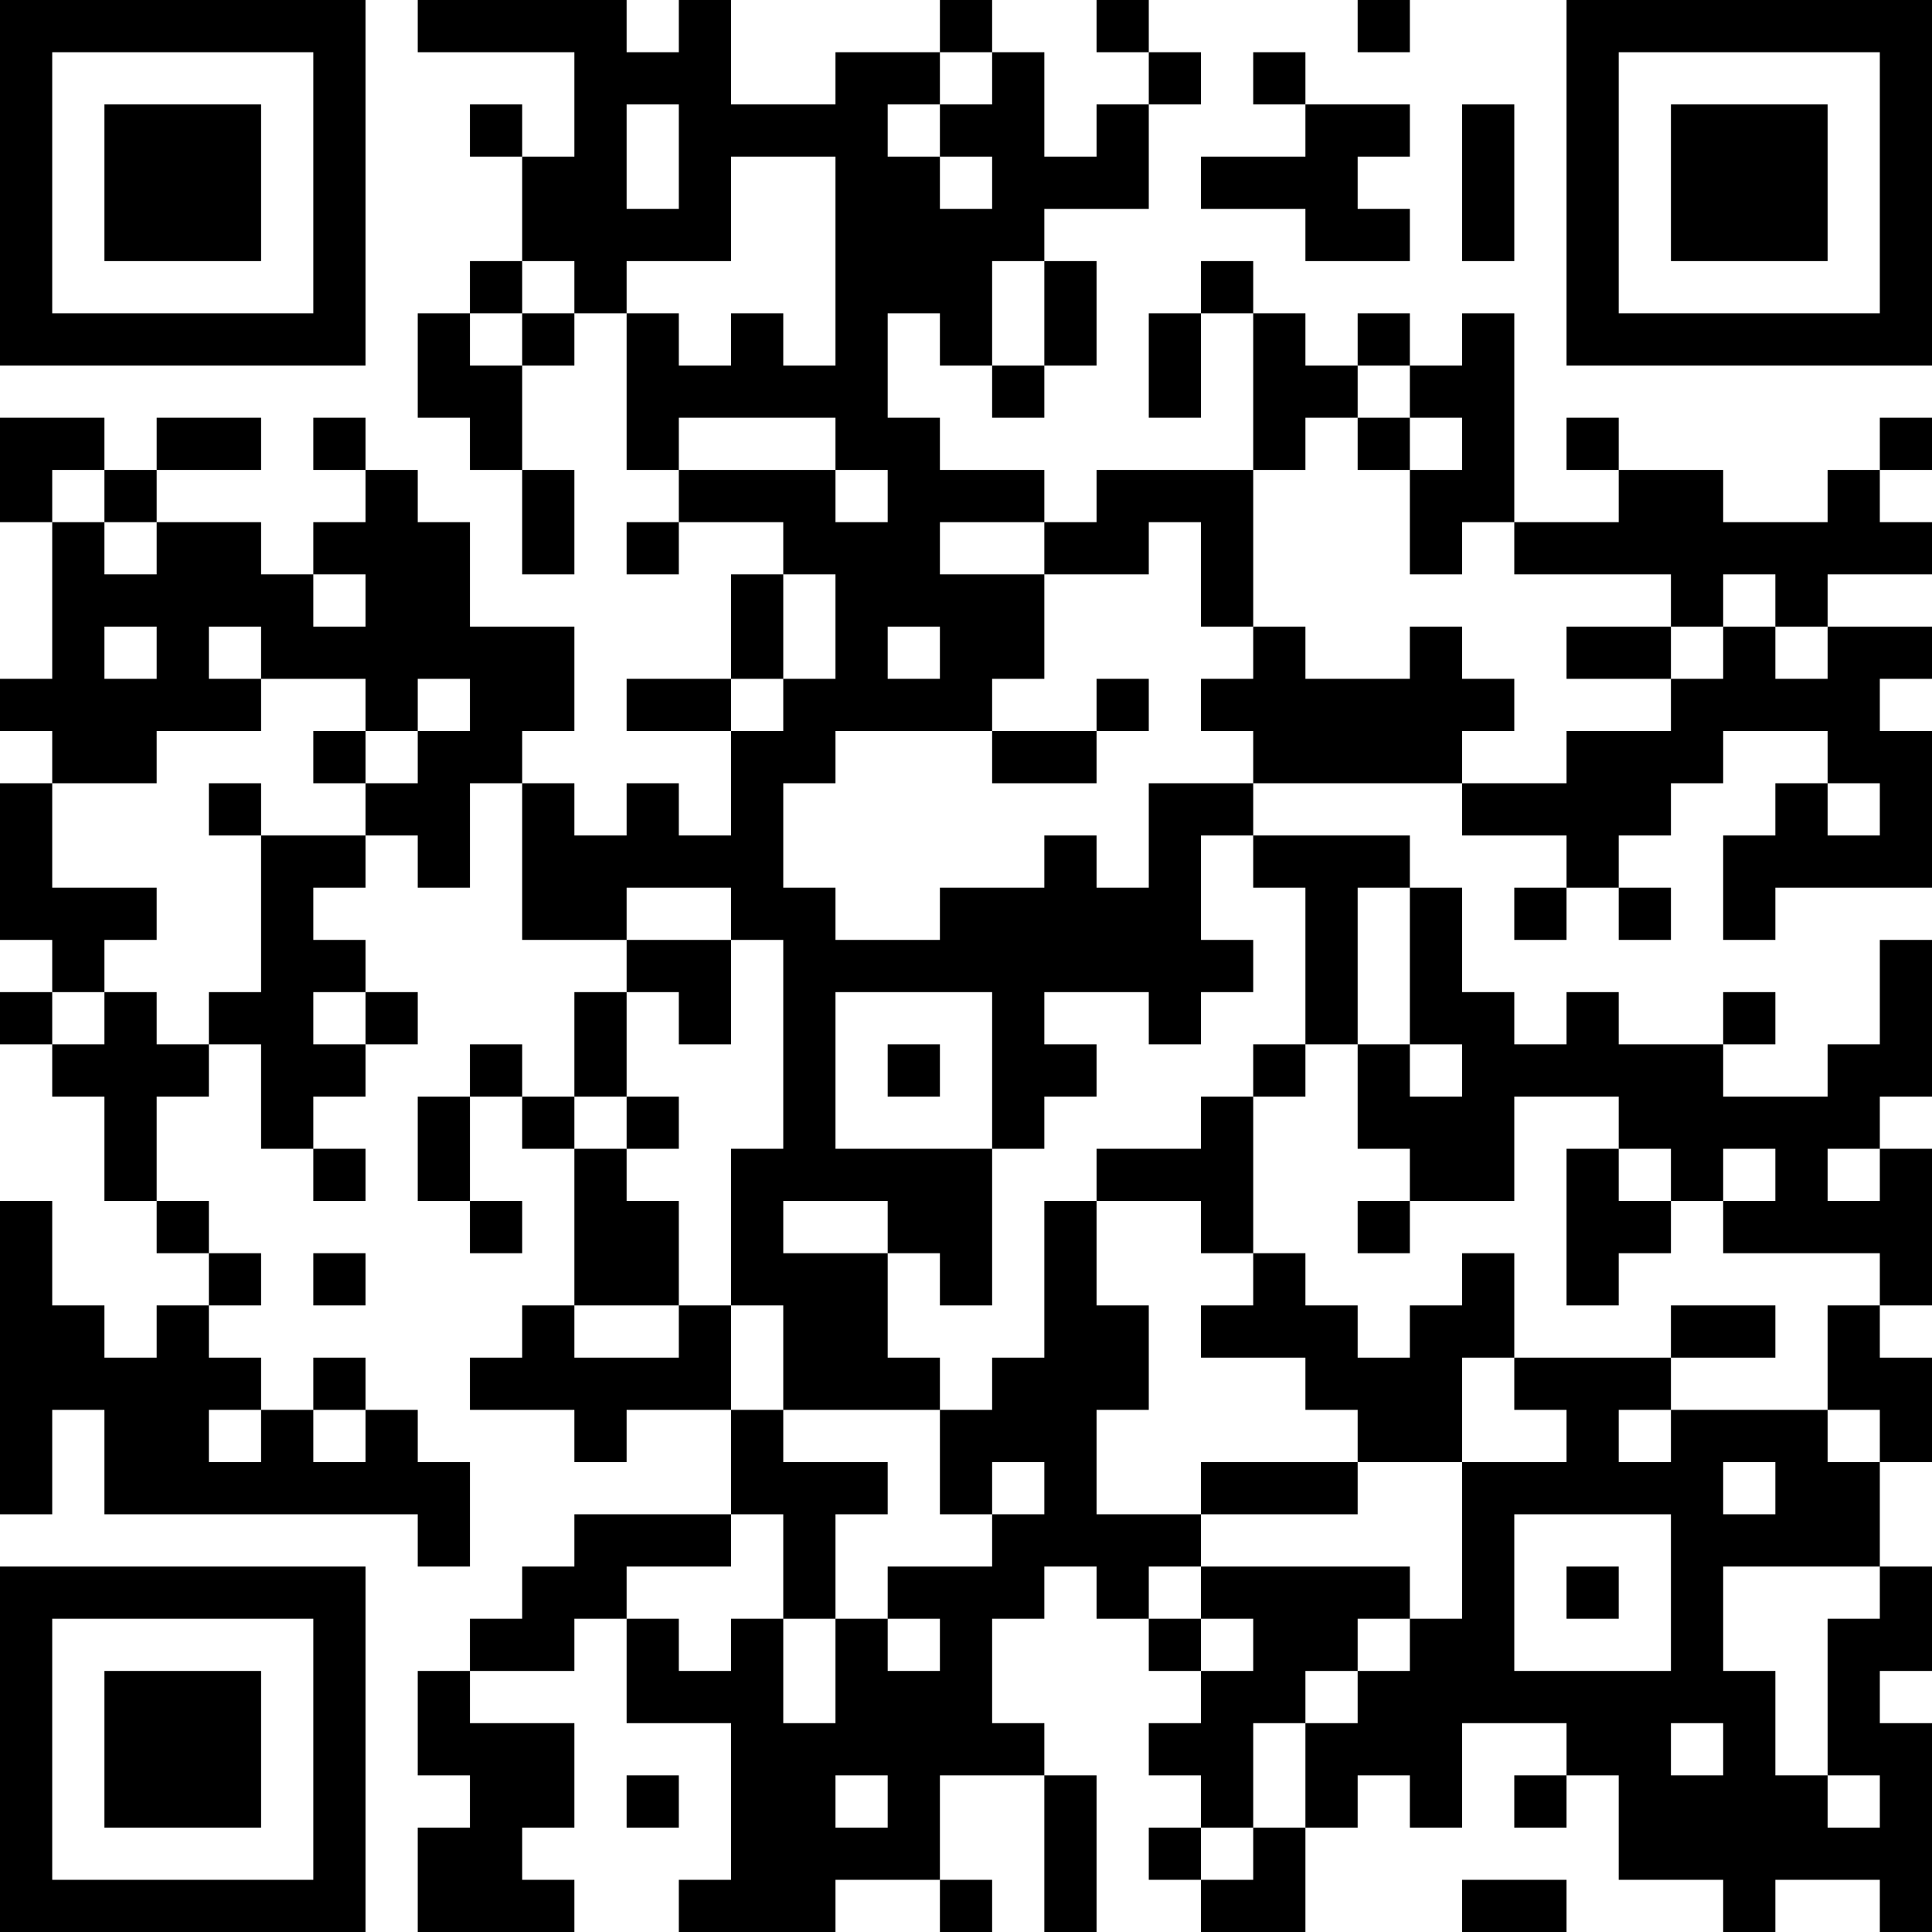
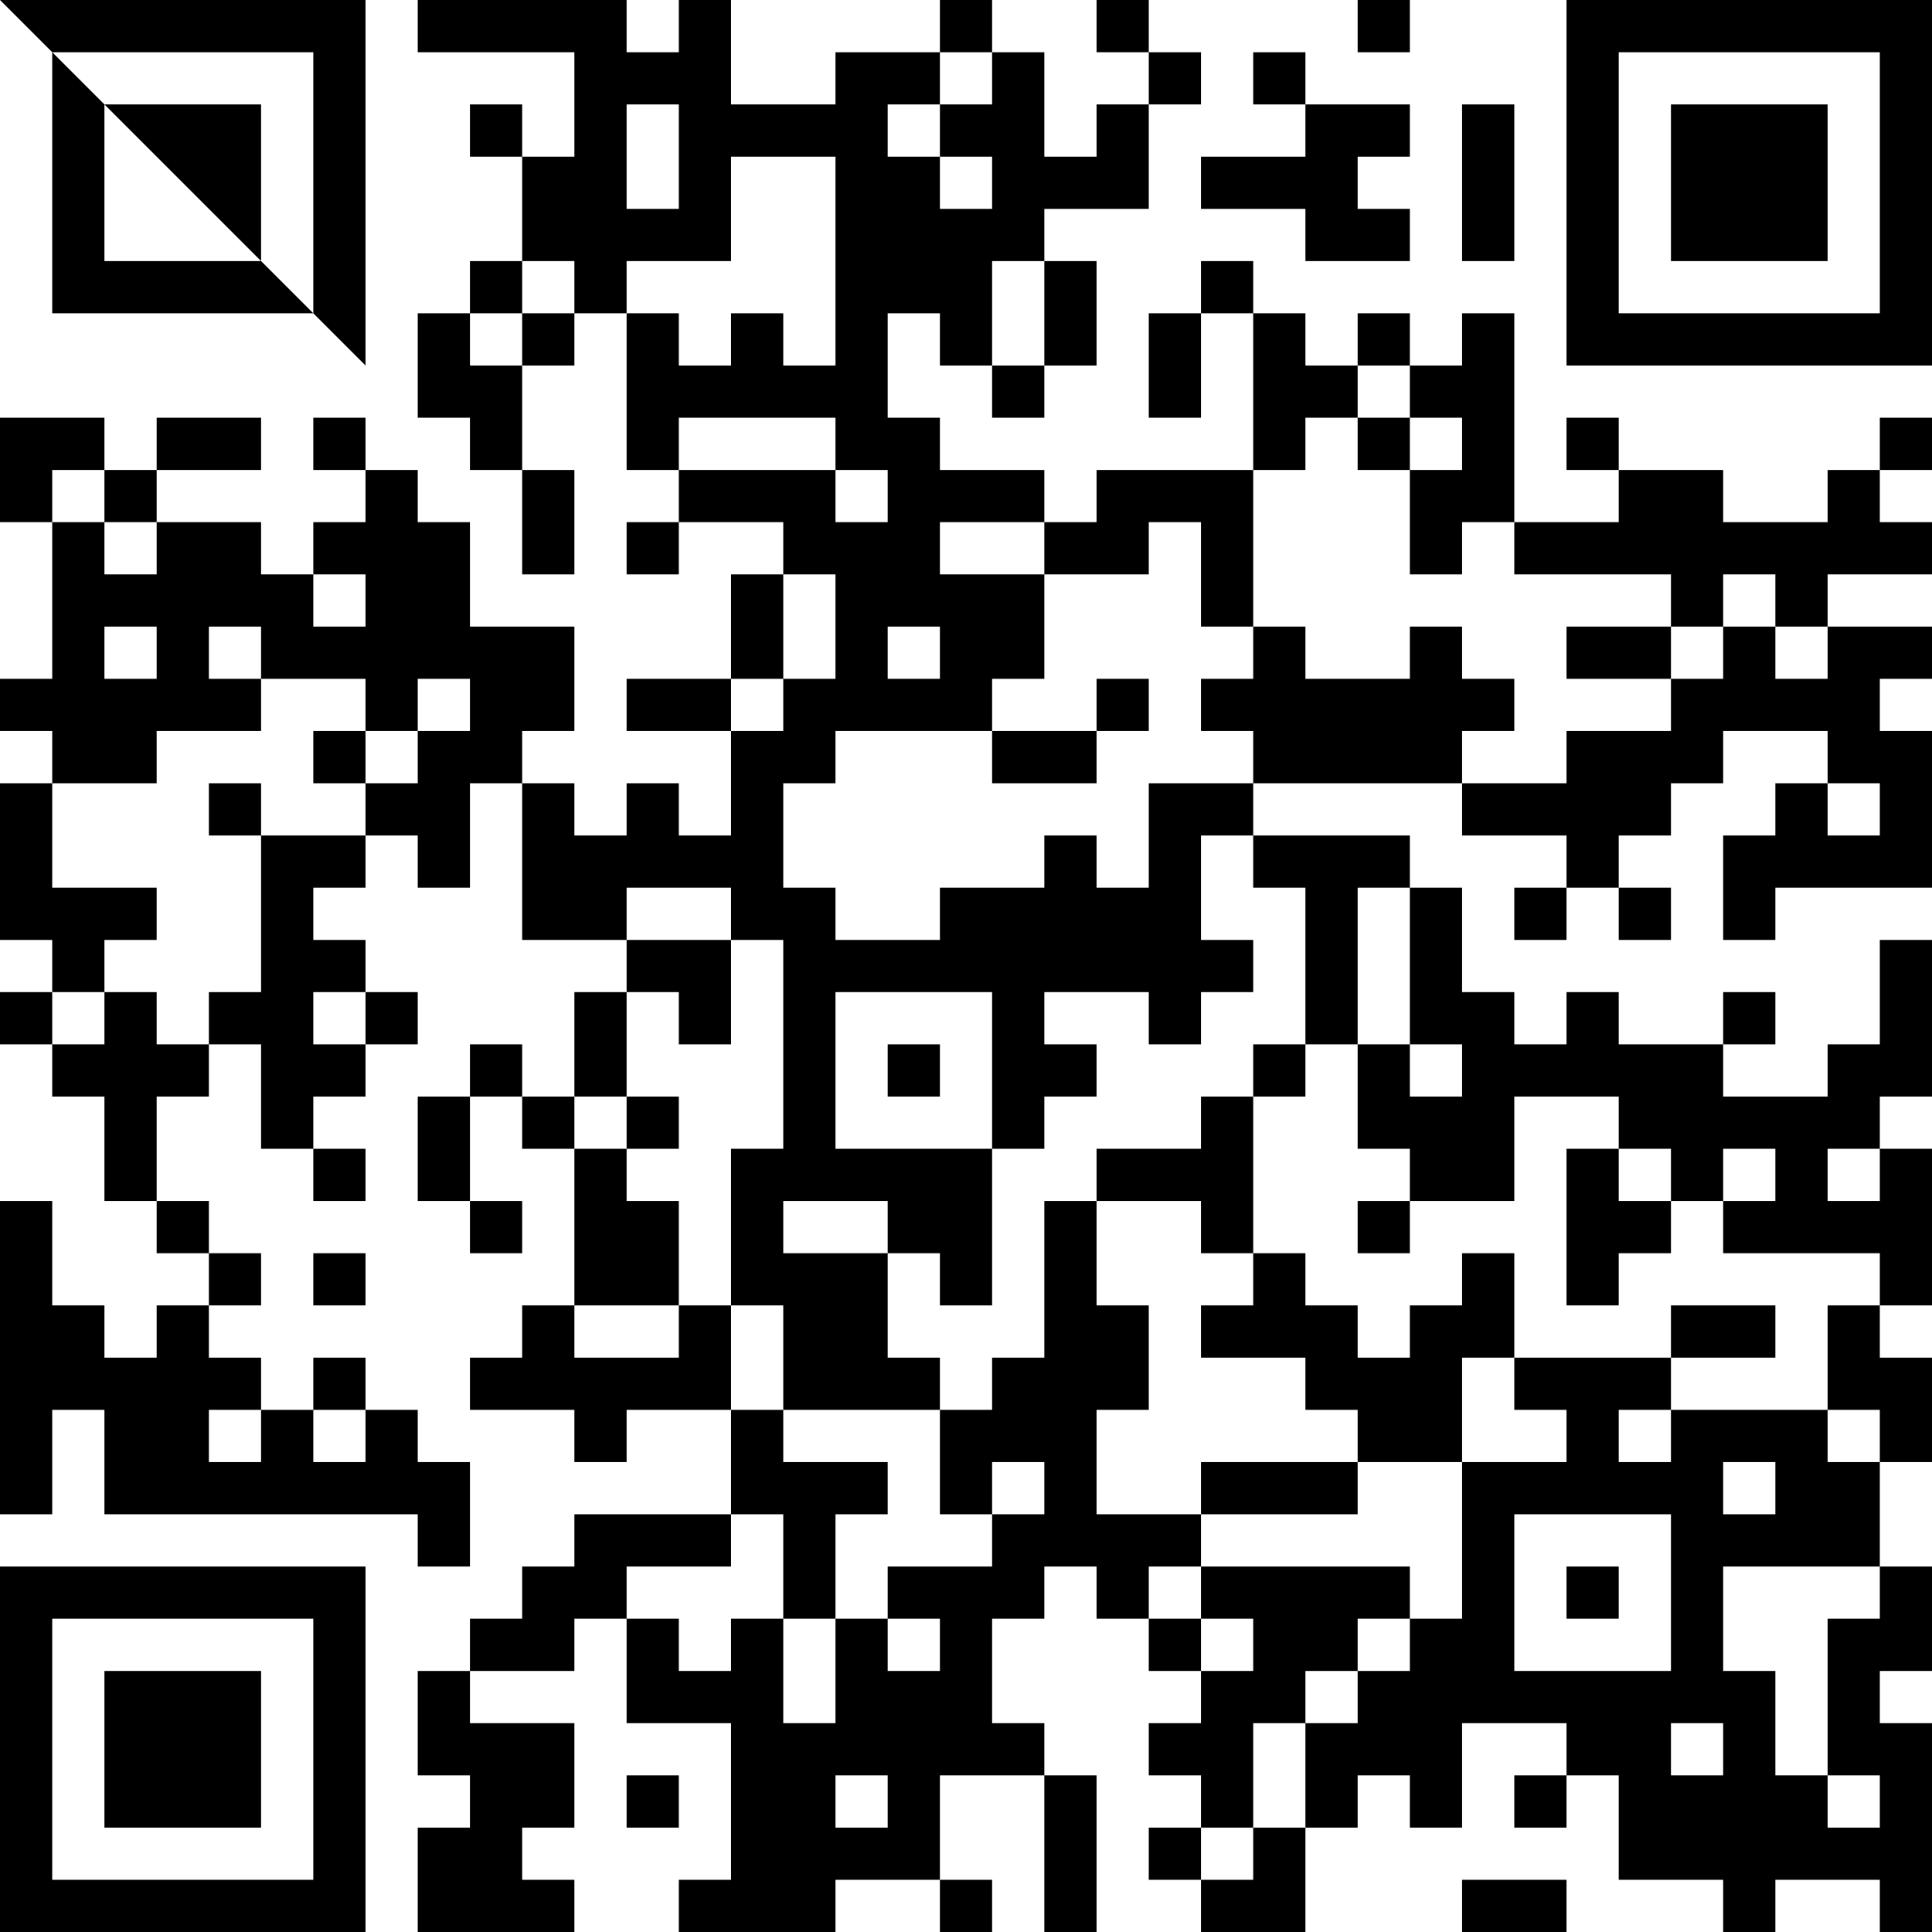
<svg xmlns="http://www.w3.org/2000/svg" version="1.1" width="400" height="400" viewBox="0 0 400 400">
-   <rect x="0" y="0" width="400" height="400" fill="#ffffff" />
  <g transform="scale(10.811)">
    <g transform="translate(0,0)">
-       <path fill-rule="evenodd" d="M8 0L8 1L11 1L11 3L10 3L10 2L9 2L9 3L10 3L10 5L9 5L9 6L8 6L8 8L9 8L9 9L10 9L10 11L11 11L11 9L10 9L10 7L11 7L11 6L12 6L12 9L13 9L13 10L12 10L12 11L13 11L13 10L15 10L15 11L14 11L14 13L12 13L12 14L14 14L14 16L13 16L13 15L12 15L12 16L11 16L11 15L10 15L10 14L11 14L11 12L9 12L9 10L8 10L8 9L7 9L7 8L6 8L6 9L7 9L7 10L6 10L6 11L5 11L5 10L3 10L3 9L5 9L5 8L3 8L3 9L2 9L2 8L0 8L0 10L1 10L1 13L0 13L0 14L1 14L1 15L0 15L0 18L1 18L1 19L0 19L0 20L1 20L1 21L2 21L2 23L3 23L3 24L4 24L4 25L3 25L3 26L2 26L2 25L1 25L1 23L0 23L0 29L1 29L1 27L2 27L2 29L8 29L8 30L9 30L9 28L8 28L8 27L7 27L7 26L6 26L6 27L5 27L5 26L4 26L4 25L5 25L5 24L4 24L4 23L3 23L3 21L4 21L4 20L5 20L5 22L6 22L6 23L7 23L7 22L6 22L6 21L7 21L7 20L8 20L8 19L7 19L7 18L6 18L6 17L7 17L7 16L8 16L8 17L9 17L9 15L10 15L10 18L12 18L12 19L11 19L11 21L10 21L10 20L9 20L9 21L8 21L8 23L9 23L9 24L10 24L10 23L9 23L9 21L10 21L10 22L11 22L11 25L10 25L10 26L9 26L9 27L11 27L11 28L12 28L12 27L14 27L14 29L11 29L11 30L10 30L10 31L9 31L9 32L8 32L8 34L9 34L9 35L8 35L8 37L11 37L11 36L10 36L10 35L11 35L11 33L9 33L9 32L11 32L11 31L12 31L12 33L14 33L14 36L13 36L13 37L16 37L16 36L18 36L18 37L19 37L19 36L18 36L18 34L20 34L20 37L21 37L21 34L20 34L20 33L19 33L19 31L20 31L20 30L21 30L21 31L22 31L22 32L23 32L23 33L22 33L22 34L23 34L23 35L22 35L22 36L23 36L23 37L25 37L25 35L26 35L26 34L27 34L27 35L28 35L28 33L30 33L30 34L29 34L29 35L30 35L30 34L31 34L31 36L33 36L33 37L34 37L34 36L36 36L36 37L37 37L37 33L36 33L36 32L37 32L37 30L36 30L36 28L37 28L37 26L36 26L36 25L37 25L37 22L36 22L36 21L37 21L37 18L36 18L36 20L35 20L35 21L33 21L33 20L34 20L34 19L33 19L33 20L31 20L31 19L30 19L30 20L29 20L29 19L28 19L28 17L27 17L27 16L24 16L24 15L28 15L28 16L30 16L30 17L29 17L29 18L30 18L30 17L31 17L31 18L32 18L32 17L31 17L31 16L32 16L32 15L33 15L33 14L35 14L35 15L34 15L34 16L33 16L33 18L34 18L34 17L37 17L37 14L36 14L36 13L37 13L37 12L35 12L35 11L37 11L37 10L36 10L36 9L37 9L37 8L36 8L36 9L35 9L35 10L33 10L33 9L31 9L31 8L30 8L30 9L31 9L31 10L29 10L29 6L28 6L28 7L27 7L27 6L26 6L26 7L25 7L25 6L24 6L24 5L23 5L23 6L22 6L22 8L23 8L23 6L24 6L24 9L21 9L21 10L20 10L20 9L18 9L18 8L17 8L17 6L18 6L18 7L19 7L19 8L20 8L20 7L21 7L21 5L20 5L20 4L22 4L22 2L23 2L23 1L22 1L22 0L21 0L21 1L22 1L22 2L21 2L21 3L20 3L20 1L19 1L19 0L18 0L18 1L16 1L16 2L14 2L14 0L13 0L13 1L12 1L12 0ZM26 0L26 1L27 1L27 0ZM18 1L18 2L17 2L17 3L18 3L18 4L19 4L19 3L18 3L18 2L19 2L19 1ZM24 1L24 2L25 2L25 3L23 3L23 4L25 4L25 5L27 5L27 4L26 4L26 3L27 3L27 2L25 2L25 1ZM12 2L12 4L13 4L13 2ZM28 2L28 5L29 5L29 2ZM14 3L14 5L12 5L12 6L13 6L13 7L14 7L14 6L15 6L15 7L16 7L16 3ZM10 5L10 6L9 6L9 7L10 7L10 6L11 6L11 5ZM19 5L19 7L20 7L20 5ZM26 7L26 8L25 8L25 9L24 9L24 12L23 12L23 10L22 10L22 11L20 11L20 10L18 10L18 11L20 11L20 13L19 13L19 14L16 14L16 15L15 15L15 17L16 17L16 18L18 18L18 17L20 17L20 16L21 16L21 17L22 17L22 15L24 15L24 14L23 14L23 13L24 13L24 12L25 12L25 13L27 13L27 12L28 12L28 13L29 13L29 14L28 14L28 15L30 15L30 14L32 14L32 13L33 13L33 12L34 12L34 13L35 13L35 12L34 12L34 11L33 11L33 12L32 12L32 11L29 11L29 10L28 10L28 11L27 11L27 9L28 9L28 8L27 8L27 7ZM13 8L13 9L16 9L16 10L17 10L17 9L16 9L16 8ZM26 8L26 9L27 9L27 8ZM1 9L1 10L2 10L2 11L3 11L3 10L2 10L2 9ZM6 11L6 12L7 12L7 11ZM15 11L15 13L14 13L14 14L15 14L15 13L16 13L16 11ZM2 12L2 13L3 13L3 12ZM4 12L4 13L5 13L5 14L3 14L3 15L1 15L1 17L3 17L3 18L2 18L2 19L1 19L1 20L2 20L2 19L3 19L3 20L4 20L4 19L5 19L5 16L7 16L7 15L8 15L8 14L9 14L9 13L8 13L8 14L7 14L7 13L5 13L5 12ZM17 12L17 13L18 13L18 12ZM30 12L30 13L32 13L32 12ZM21 13L21 14L19 14L19 15L21 15L21 14L22 14L22 13ZM6 14L6 15L7 15L7 14ZM4 15L4 16L5 16L5 15ZM35 15L35 16L36 16L36 15ZM23 16L23 18L24 18L24 19L23 19L23 20L22 20L22 19L20 19L20 20L21 20L21 21L20 21L20 22L19 22L19 19L16 19L16 22L19 22L19 25L18 25L18 24L17 24L17 23L15 23L15 24L17 24L17 26L18 26L18 27L15 27L15 25L14 25L14 22L15 22L15 18L14 18L14 17L12 17L12 18L14 18L14 20L13 20L13 19L12 19L12 21L11 21L11 22L12 22L12 23L13 23L13 25L11 25L11 26L13 26L13 25L14 25L14 27L15 27L15 28L17 28L17 29L16 29L16 31L15 31L15 29L14 29L14 30L12 30L12 31L13 31L13 32L14 32L14 31L15 31L15 33L16 33L16 31L17 31L17 32L18 32L18 31L17 31L17 30L19 30L19 29L20 29L20 28L19 28L19 29L18 29L18 27L19 27L19 26L20 26L20 23L21 23L21 25L22 25L22 27L21 27L21 29L23 29L23 30L22 30L22 31L23 31L23 32L24 32L24 31L23 31L23 30L27 30L27 31L26 31L26 32L25 32L25 33L24 33L24 35L23 35L23 36L24 36L24 35L25 35L25 33L26 33L26 32L27 32L27 31L28 31L28 28L30 28L30 27L29 27L29 26L32 26L32 27L31 27L31 28L32 28L32 27L35 27L35 28L36 28L36 27L35 27L35 25L36 25L36 24L33 24L33 23L34 23L34 22L33 22L33 23L32 23L32 22L31 22L31 21L29 21L29 23L27 23L27 22L26 22L26 20L27 20L27 21L28 21L28 20L27 20L27 17L26 17L26 20L25 20L25 17L24 17L24 16ZM6 19L6 20L7 20L7 19ZM17 20L17 21L18 21L18 20ZM24 20L24 21L23 21L23 22L21 22L21 23L23 23L23 24L24 24L24 25L23 25L23 26L25 26L25 27L26 27L26 28L23 28L23 29L26 29L26 28L28 28L28 26L29 26L29 24L28 24L28 25L27 25L27 26L26 26L26 25L25 25L25 24L24 24L24 21L25 21L25 20ZM12 21L12 22L13 22L13 21ZM30 22L30 25L31 25L31 24L32 24L32 23L31 23L31 22ZM35 22L35 23L36 23L36 22ZM26 23L26 24L27 24L27 23ZM6 24L6 25L7 25L7 24ZM32 25L32 26L34 26L34 25ZM4 27L4 28L5 28L5 27ZM6 27L6 28L7 28L7 27ZM33 28L33 29L34 29L34 28ZM29 29L29 32L32 32L32 29ZM30 30L30 31L31 31L31 30ZM33 30L33 32L34 32L34 34L35 34L35 35L36 35L36 34L35 34L35 31L36 31L36 30ZM32 33L32 34L33 34L33 33ZM12 34L12 35L13 35L13 34ZM16 34L16 35L17 35L17 34ZM28 36L28 37L30 37L30 36ZM0 0L0 7L7 7L7 0ZM1 1L1 6L6 6L6 1ZM2 2L2 5L5 5L5 2ZM30 0L30 7L37 7L37 0ZM31 1L31 6L36 6L36 1ZM32 2L32 5L35 5L35 2ZM0 30L0 37L7 37L7 30ZM1 31L1 36L6 36L6 31ZM2 32L2 35L5 35L5 32Z" fill="#000000" />
+       <path fill-rule="evenodd" d="M8 0L8 1L11 1L11 3L10 3L10 2L9 2L9 3L10 3L10 5L9 5L9 6L8 6L8 8L9 8L9 9L10 9L10 11L11 11L11 9L10 9L10 7L11 7L11 6L12 6L12 9L13 9L13 10L12 10L12 11L13 11L13 10L15 10L15 11L14 11L14 13L12 13L12 14L14 14L14 16L13 16L13 15L12 15L12 16L11 16L11 15L10 15L10 14L11 14L11 12L9 12L9 10L8 10L8 9L7 9L7 8L6 8L6 9L7 9L7 10L6 10L6 11L5 11L5 10L3 10L3 9L5 9L5 8L3 8L3 9L2 9L2 8L0 8L0 10L1 10L1 13L0 13L0 14L1 14L1 15L0 15L0 18L1 18L1 19L0 19L0 20L1 20L1 21L2 21L2 23L3 23L3 24L4 24L4 25L3 25L3 26L2 26L2 25L1 25L1 23L0 23L0 29L1 29L1 27L2 27L2 29L8 29L8 30L9 30L9 28L8 28L8 27L7 27L7 26L6 26L6 27L5 27L5 26L4 26L4 25L5 25L5 24L4 24L4 23L3 23L3 21L4 21L4 20L5 20L5 22L6 22L6 23L7 23L7 22L6 22L6 21L7 21L7 20L8 20L8 19L7 19L7 18L6 18L6 17L7 17L7 16L8 16L8 17L9 17L9 15L10 15L10 18L12 18L12 19L11 19L11 21L10 21L10 20L9 20L9 21L8 21L8 23L9 23L9 24L10 24L10 23L9 23L9 21L10 21L10 22L11 22L11 25L10 25L10 26L9 26L9 27L11 27L11 28L12 28L12 27L14 27L14 29L11 29L11 30L10 30L10 31L9 31L9 32L8 32L8 34L9 34L9 35L8 35L8 37L11 37L11 36L10 36L10 35L11 35L11 33L9 33L9 32L11 32L11 31L12 31L12 33L14 33L14 36L13 36L13 37L16 37L16 36L18 36L18 37L19 37L19 36L18 36L18 34L20 34L20 37L21 37L21 34L20 34L20 33L19 33L19 31L20 31L20 30L21 30L21 31L22 31L22 32L23 32L23 33L22 33L22 34L23 34L23 35L22 35L22 36L23 36L23 37L25 37L25 35L26 35L26 34L27 34L27 35L28 35L28 33L30 33L30 34L29 34L29 35L30 35L30 34L31 34L31 36L33 36L33 37L34 37L34 36L36 36L36 37L37 37L37 33L36 33L36 32L37 32L37 30L36 30L36 28L37 28L37 26L36 26L36 25L37 25L37 22L36 22L36 21L37 21L37 18L36 18L36 20L35 20L35 21L33 21L33 20L34 20L34 19L33 19L33 20L31 20L31 19L30 19L30 20L29 20L29 19L28 19L28 17L27 17L27 16L24 16L24 15L28 15L28 16L30 16L30 17L29 17L29 18L30 18L30 17L31 17L31 18L32 18L32 17L31 17L31 16L32 16L32 15L33 15L33 14L35 14L35 15L34 15L34 16L33 16L33 18L34 18L34 17L37 17L37 14L36 14L36 13L37 13L37 12L35 12L35 11L37 11L37 10L36 10L36 9L37 9L37 8L36 8L36 9L35 9L35 10L33 10L33 9L31 9L31 8L30 8L30 9L31 9L31 10L29 10L29 6L28 6L28 7L27 7L27 6L26 6L26 7L25 7L25 6L24 6L24 5L23 5L23 6L22 6L22 8L23 8L23 6L24 6L24 9L21 9L21 10L20 10L20 9L18 9L18 8L17 8L17 6L18 6L18 7L19 7L19 8L20 8L20 7L21 7L21 5L20 5L20 4L22 4L22 2L23 2L23 1L22 1L22 0L21 0L21 1L22 1L22 2L21 2L21 3L20 3L20 1L19 1L19 0L18 0L18 1L16 1L16 2L14 2L14 0L13 0L13 1L12 1L12 0ZM26 0L26 1L27 1L27 0ZM18 1L18 2L17 2L17 3L18 3L18 4L19 4L19 3L18 3L18 2L19 2L19 1ZM24 1L24 2L25 2L25 3L23 3L23 4L25 4L25 5L27 5L27 4L26 4L26 3L27 3L27 2L25 2L25 1ZM12 2L12 4L13 4L13 2ZM28 2L28 5L29 5L29 2ZM14 3L14 5L12 5L12 6L13 6L13 7L14 7L14 6L15 6L15 7L16 7L16 3ZM10 5L10 6L9 6L9 7L10 7L10 6L11 6L11 5ZM19 5L19 7L20 7L20 5ZM26 7L26 8L25 8L25 9L24 9L24 12L23 12L23 10L22 10L22 11L20 11L20 10L18 10L18 11L20 11L20 13L19 13L19 14L16 14L16 15L15 15L15 17L16 17L16 18L18 18L18 17L20 17L20 16L21 16L21 17L22 17L22 15L24 15L24 14L23 14L23 13L24 13L24 12L25 12L25 13L27 13L27 12L28 12L28 13L29 13L29 14L28 14L28 15L30 15L30 14L32 14L32 13L33 13L33 12L34 12L34 13L35 13L35 12L34 12L34 11L33 11L33 12L32 12L32 11L29 11L29 10L28 10L28 11L27 11L27 9L28 9L28 8L27 8L27 7ZM13 8L13 9L16 9L16 10L17 10L17 9L16 9L16 8ZM26 8L26 9L27 9L27 8ZM1 9L1 10L2 10L2 11L3 11L3 10L2 10L2 9ZM6 11L6 12L7 12L7 11ZM15 11L15 13L14 13L14 14L15 14L15 13L16 13L16 11ZM2 12L2 13L3 13L3 12ZM4 12L4 13L5 13L5 14L3 14L3 15L1 15L1 17L3 17L3 18L2 18L2 19L1 19L1 20L2 20L2 19L3 19L3 20L4 20L4 19L5 19L5 16L7 16L7 15L8 15L8 14L9 14L9 13L8 13L8 14L7 14L7 13L5 13L5 12ZM17 12L17 13L18 13L18 12ZM30 12L30 13L32 13L32 12ZM21 13L21 14L19 14L19 15L21 15L21 14L22 14L22 13ZM6 14L6 15L7 15L7 14ZM4 15L4 16L5 16L5 15ZM35 15L35 16L36 16L36 15ZM23 16L23 18L24 18L24 19L23 19L23 20L22 20L22 19L20 19L20 20L21 20L21 21L20 21L20 22L19 22L19 19L16 19L16 22L19 22L19 25L18 25L18 24L17 24L17 23L15 23L15 24L17 24L17 26L18 26L18 27L15 27L15 25L14 25L14 22L15 22L15 18L14 18L14 17L12 17L12 18L14 18L14 20L13 20L13 19L12 19L12 21L11 21L11 22L12 22L12 23L13 23L13 25L11 25L11 26L13 26L13 25L14 25L14 27L15 27L15 28L17 28L17 29L16 29L16 31L15 31L15 29L14 29L14 30L12 30L12 31L13 31L13 32L14 32L14 31L15 31L15 33L16 33L16 31L17 31L17 32L18 32L18 31L17 31L17 30L19 30L19 29L20 29L20 28L19 28L19 29L18 29L18 27L19 27L19 26L20 26L20 23L21 23L21 25L22 25L22 27L21 27L21 29L23 29L23 30L22 30L22 31L23 31L23 32L24 32L24 31L23 31L23 30L27 30L27 31L26 31L26 32L25 32L25 33L24 33L24 35L23 35L23 36L24 36L24 35L25 35L25 33L26 33L26 32L27 32L27 31L28 31L28 28L30 28L30 27L29 27L29 26L32 26L32 27L31 27L31 28L32 28L32 27L35 27L35 28L36 28L36 27L35 27L35 25L36 25L36 24L33 24L33 23L34 23L34 22L33 22L33 23L32 23L32 22L31 22L31 21L29 21L29 23L27 23L27 22L26 22L26 20L27 20L27 21L28 21L28 20L27 20L27 17L26 17L26 20L25 20L25 17L24 17L24 16ZM6 19L6 20L7 20L7 19ZM17 20L17 21L18 21L18 20ZM24 20L24 21L23 21L23 22L21 22L21 23L23 23L23 24L24 24L24 25L23 25L23 26L25 26L25 27L26 27L26 28L23 28L23 29L26 29L26 28L28 28L28 26L29 26L29 24L28 24L28 25L27 25L27 26L26 26L26 25L25 25L25 24L24 24L24 21L25 21L25 20ZM12 21L12 22L13 22L13 21ZM30 22L30 25L31 25L31 24L32 24L32 23L31 23L31 22ZM35 22L35 23L36 23L36 22ZM26 23L26 24L27 24L27 23ZM6 24L6 25L7 25L7 24ZM32 25L32 26L34 26L34 25ZM4 27L4 28L5 28L5 27ZM6 27L6 28L7 28L7 27ZM33 28L33 29L34 29L34 28ZM29 29L29 32L32 32L32 29ZM30 30L30 31L31 31L31 30ZM33 30L33 32L34 32L34 34L35 34L35 35L36 35L36 34L35 34L35 31L36 31L36 30ZM32 33L32 34L33 34L33 33ZM12 34L12 35L13 35L13 34ZM16 34L16 35L17 35L17 34ZM28 36L28 37L30 37L30 36ZM0 0L7 7L7 0ZM1 1L1 6L6 6L6 1ZM2 2L2 5L5 5L5 2ZM30 0L30 7L37 7L37 0ZM31 1L31 6L36 6L36 1ZM32 2L32 5L35 5L35 2ZM0 30L0 37L7 37L7 30ZM1 31L1 36L6 36L6 31ZM2 32L2 35L5 35L5 32Z" fill="#000000" />
    </g>
  </g>
</svg>